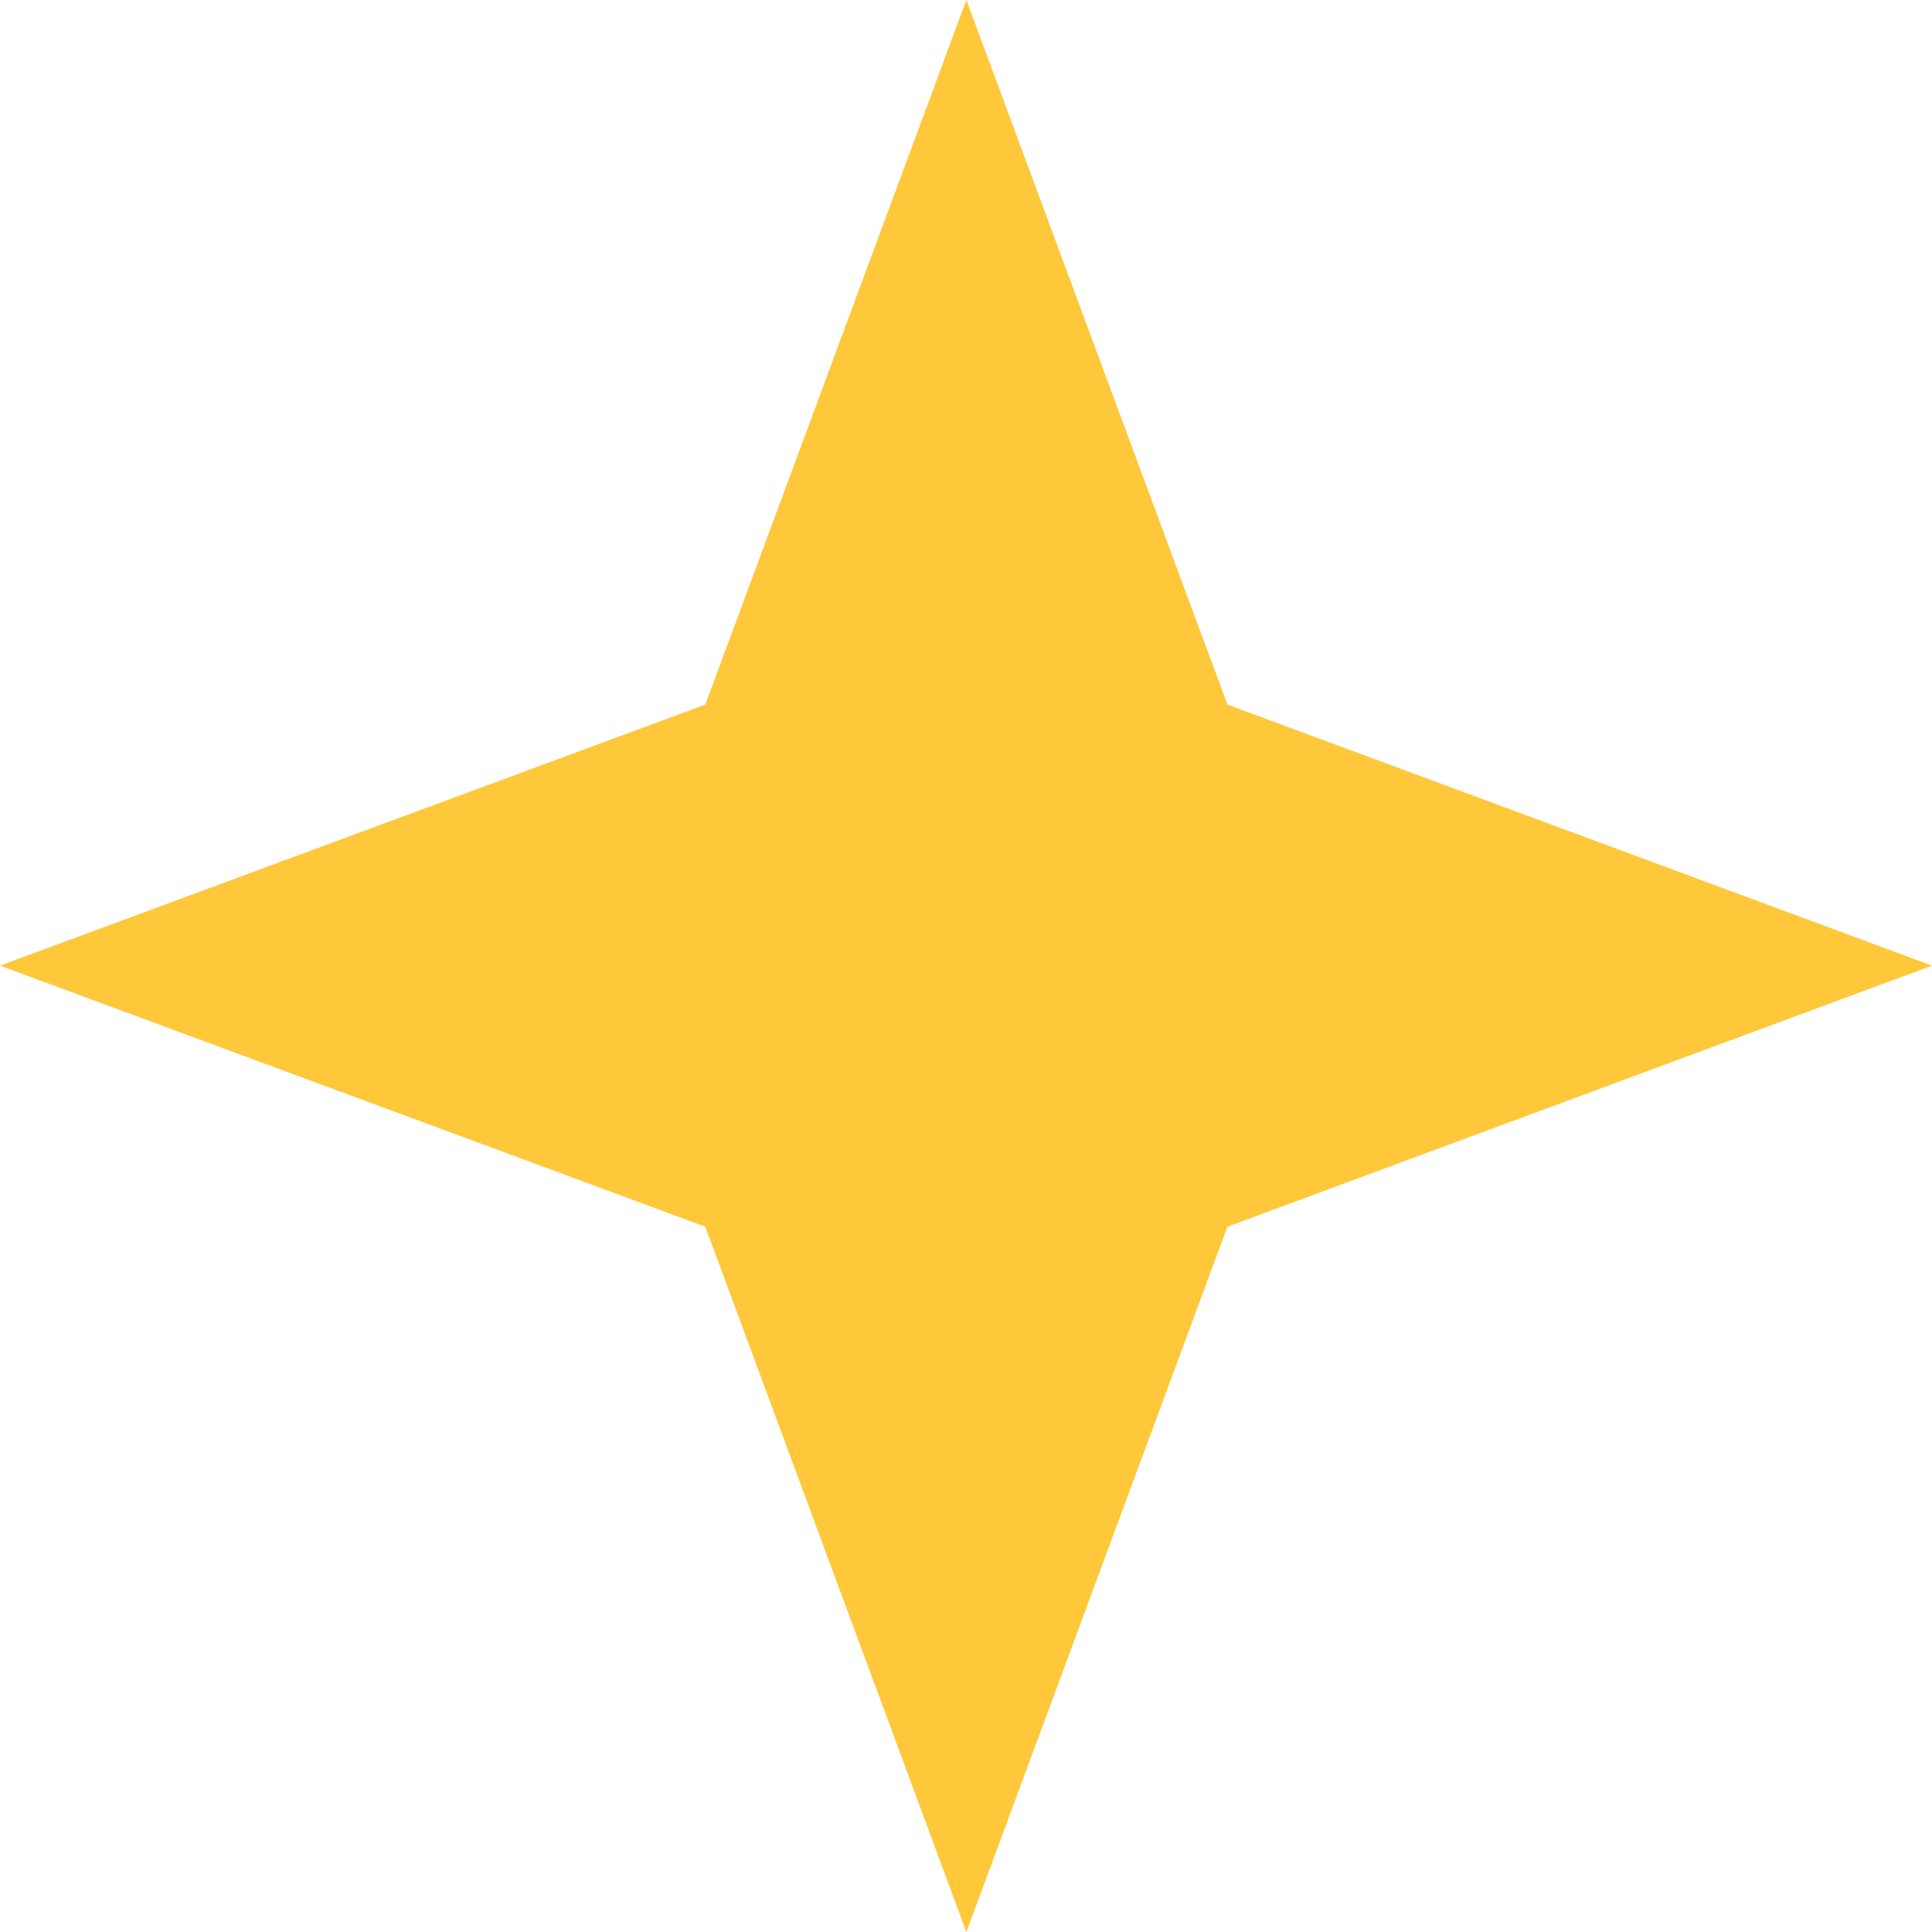
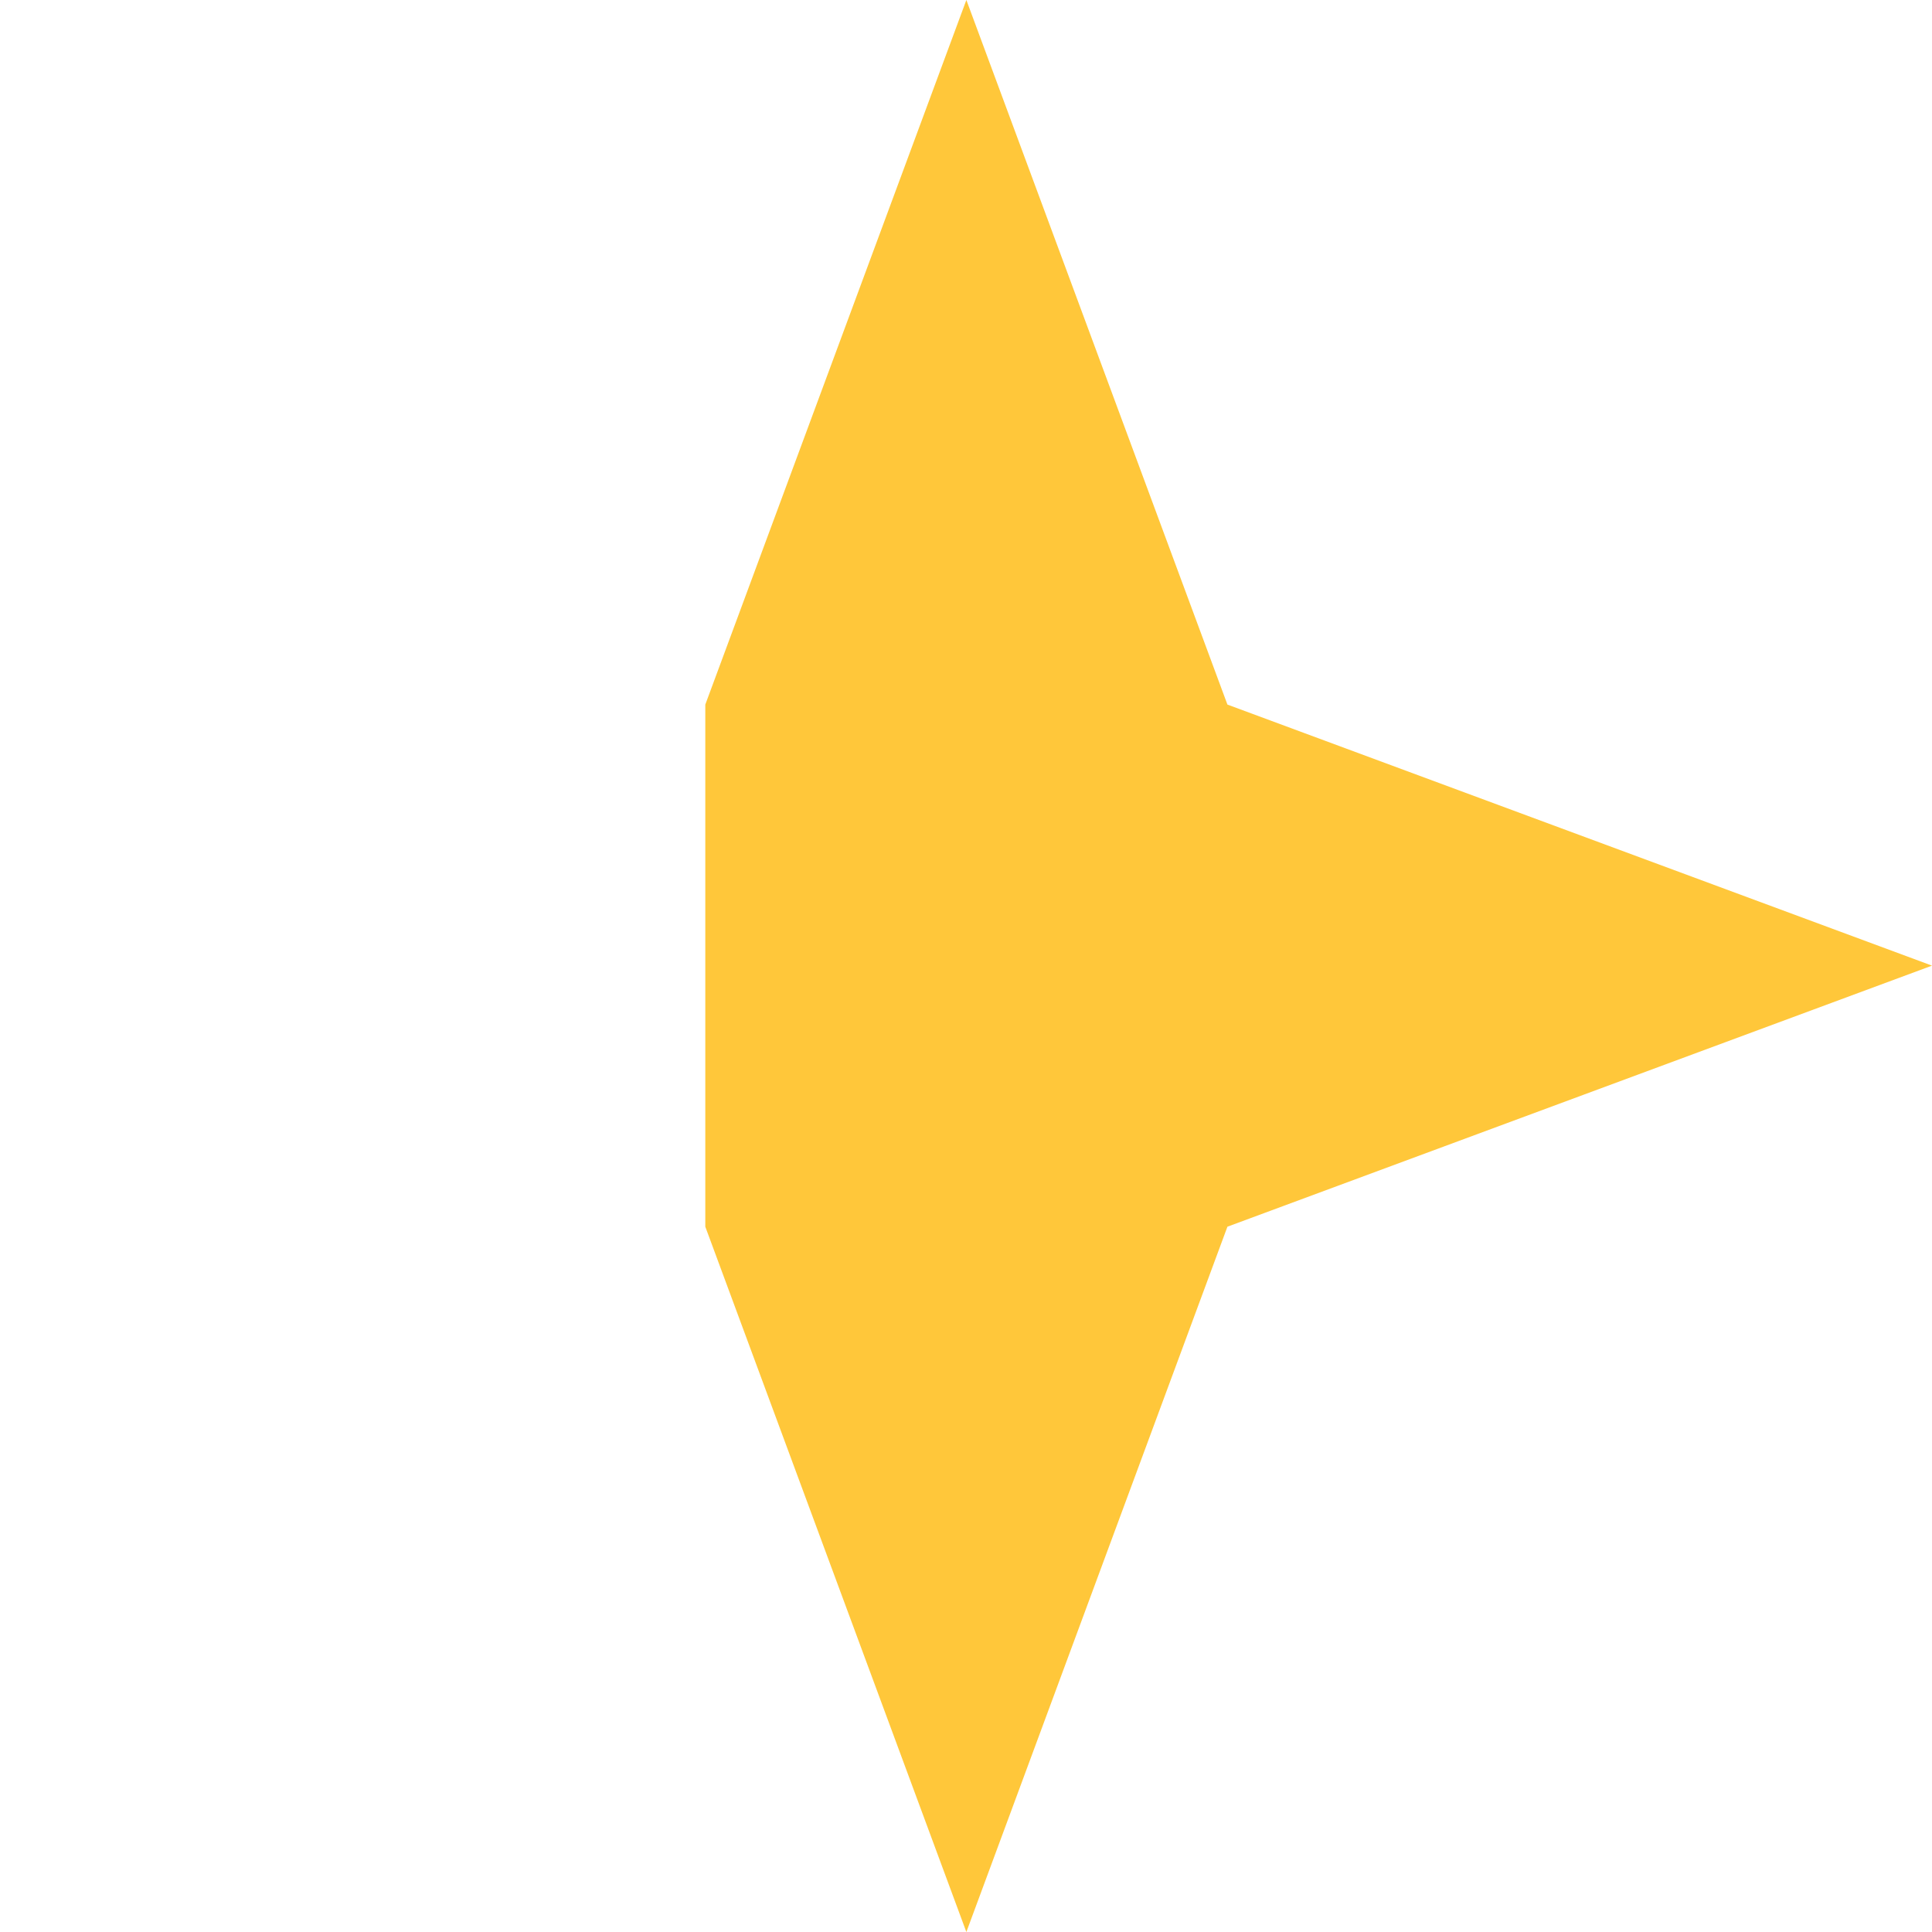
<svg xmlns="http://www.w3.org/2000/svg" width="16" height="16" viewBox="0 0 16 16" fill="none">
-   <path d="M8.003 0L10.165 5.835L16 7.997L10.165 10.159L8.003 16L5.841 10.159L0 7.997L5.841 5.835L8.003 0Z" fill="#FFC73A" />
+   <path d="M8.003 0L10.165 5.835L16 7.997L10.165 10.159L8.003 16L5.841 10.159L5.841 5.835L8.003 0Z" fill="#FFC73A" />
</svg>